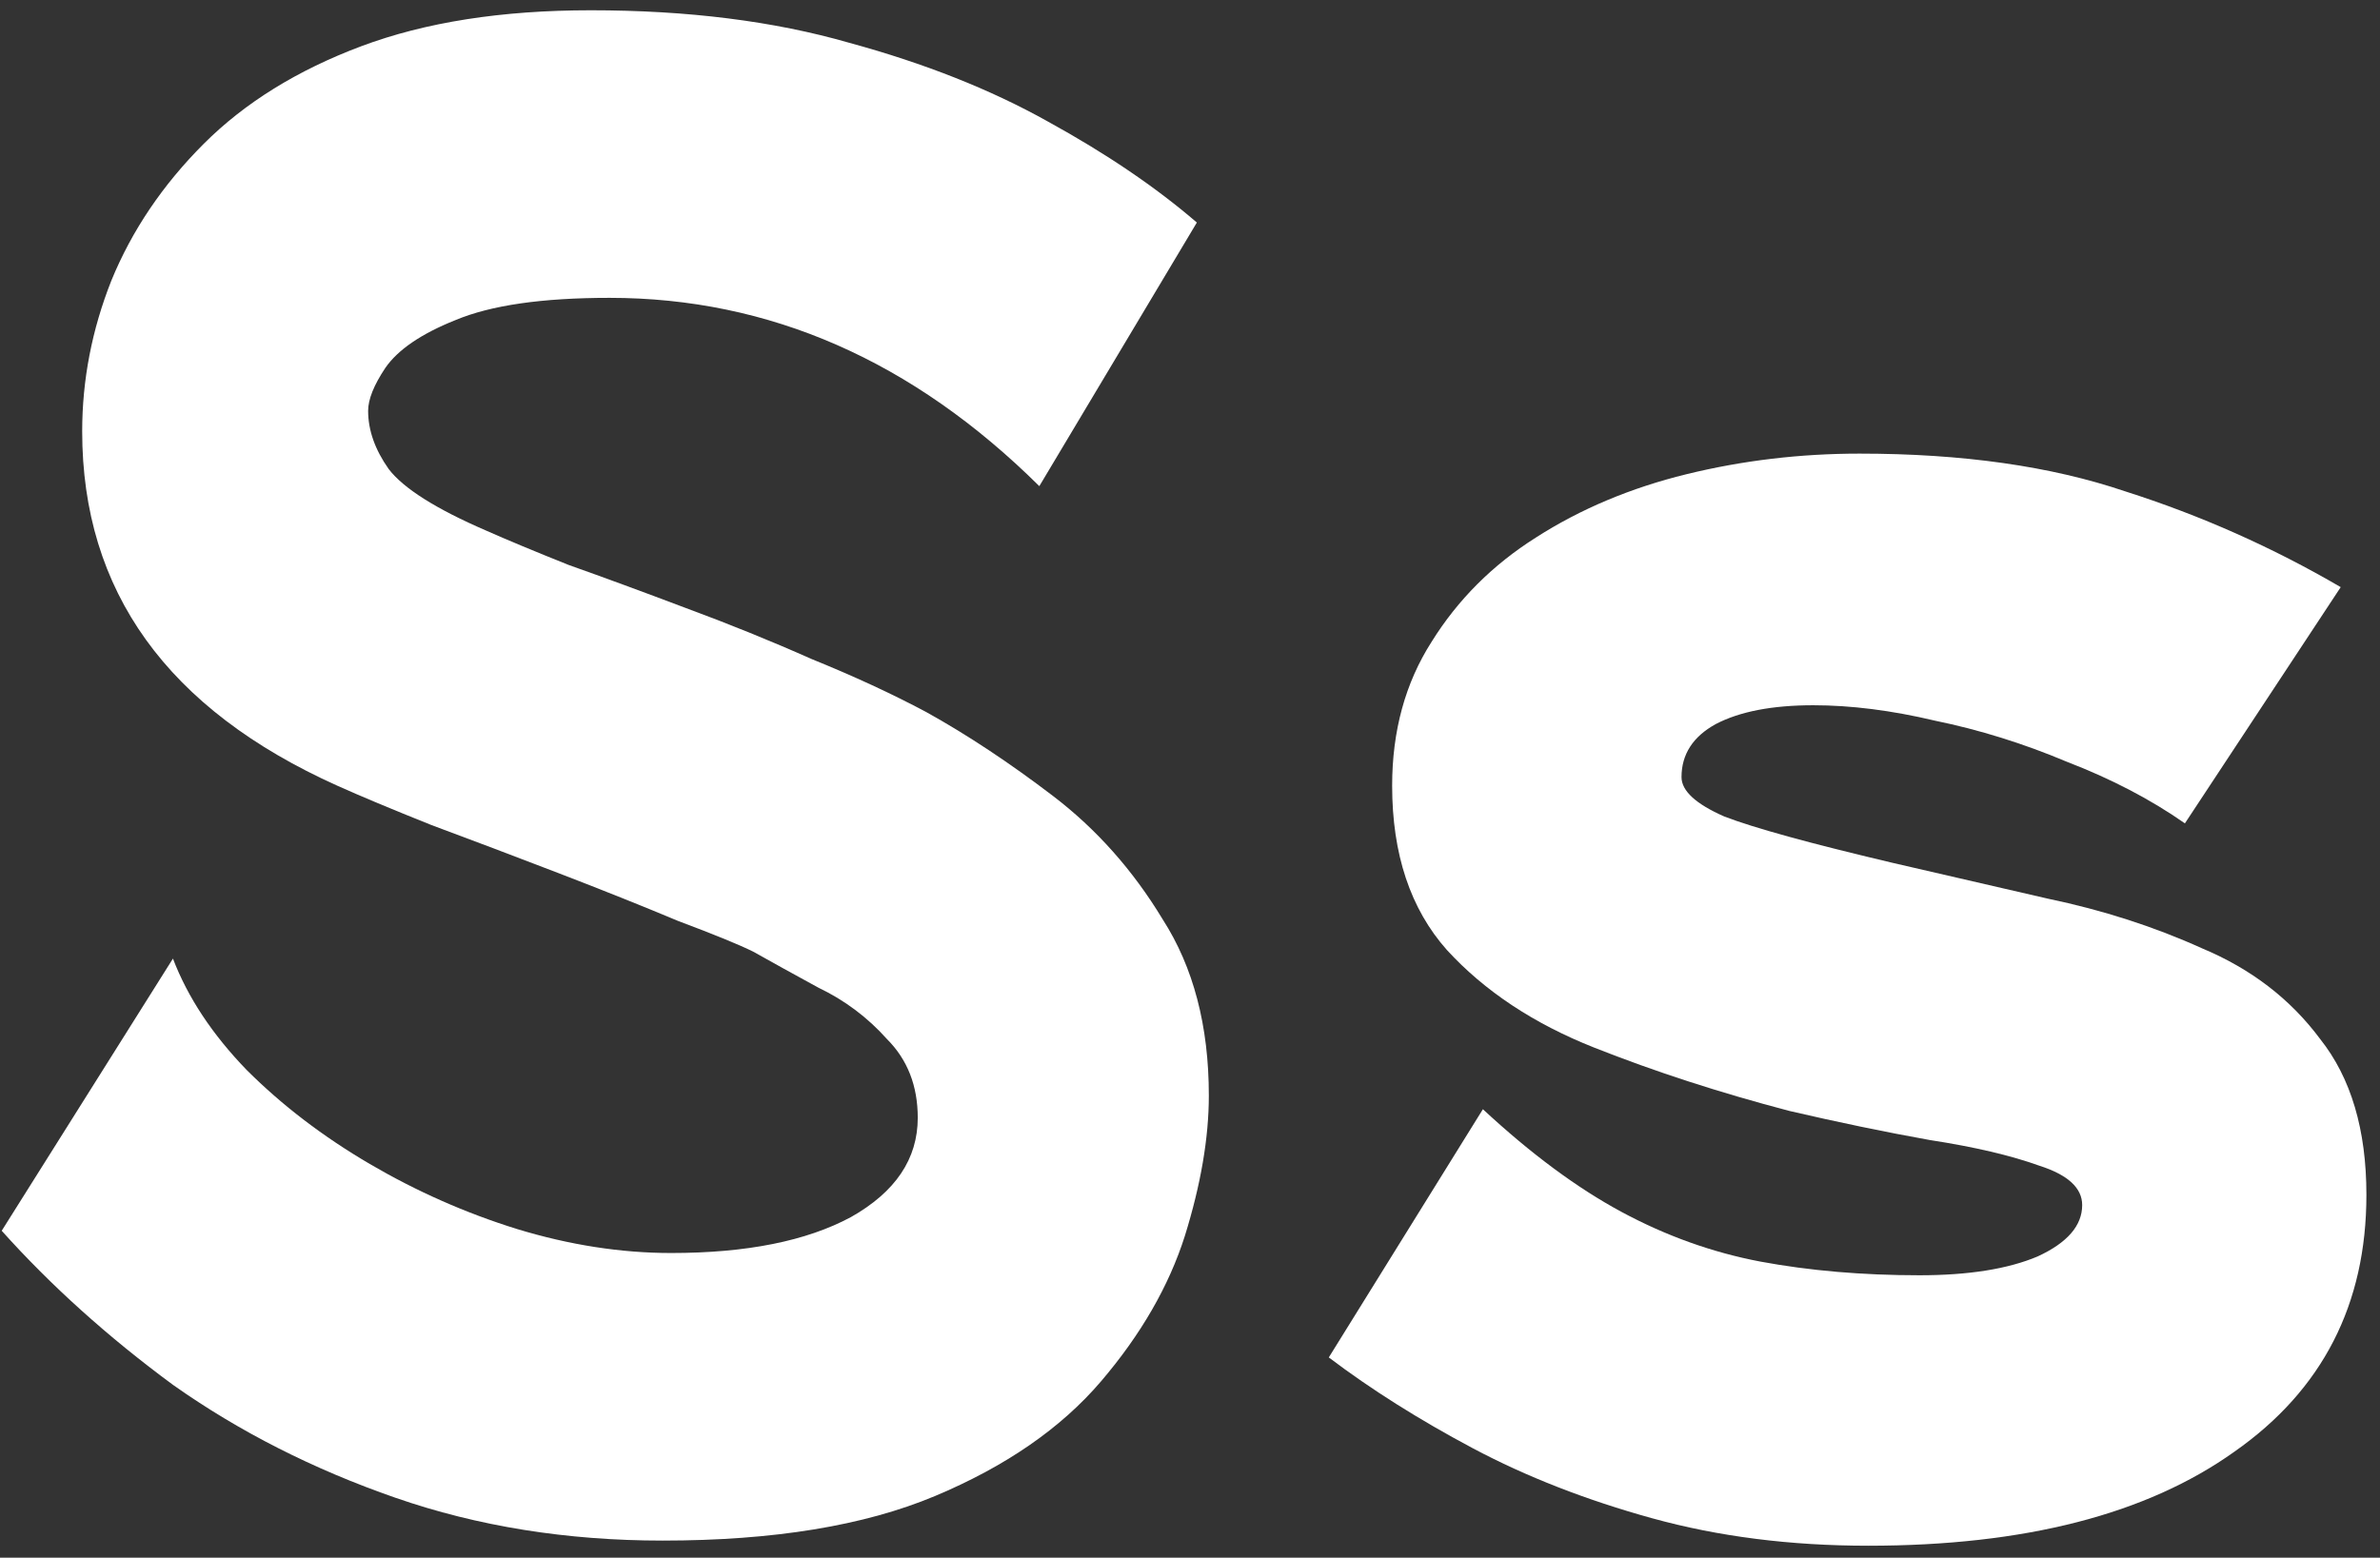
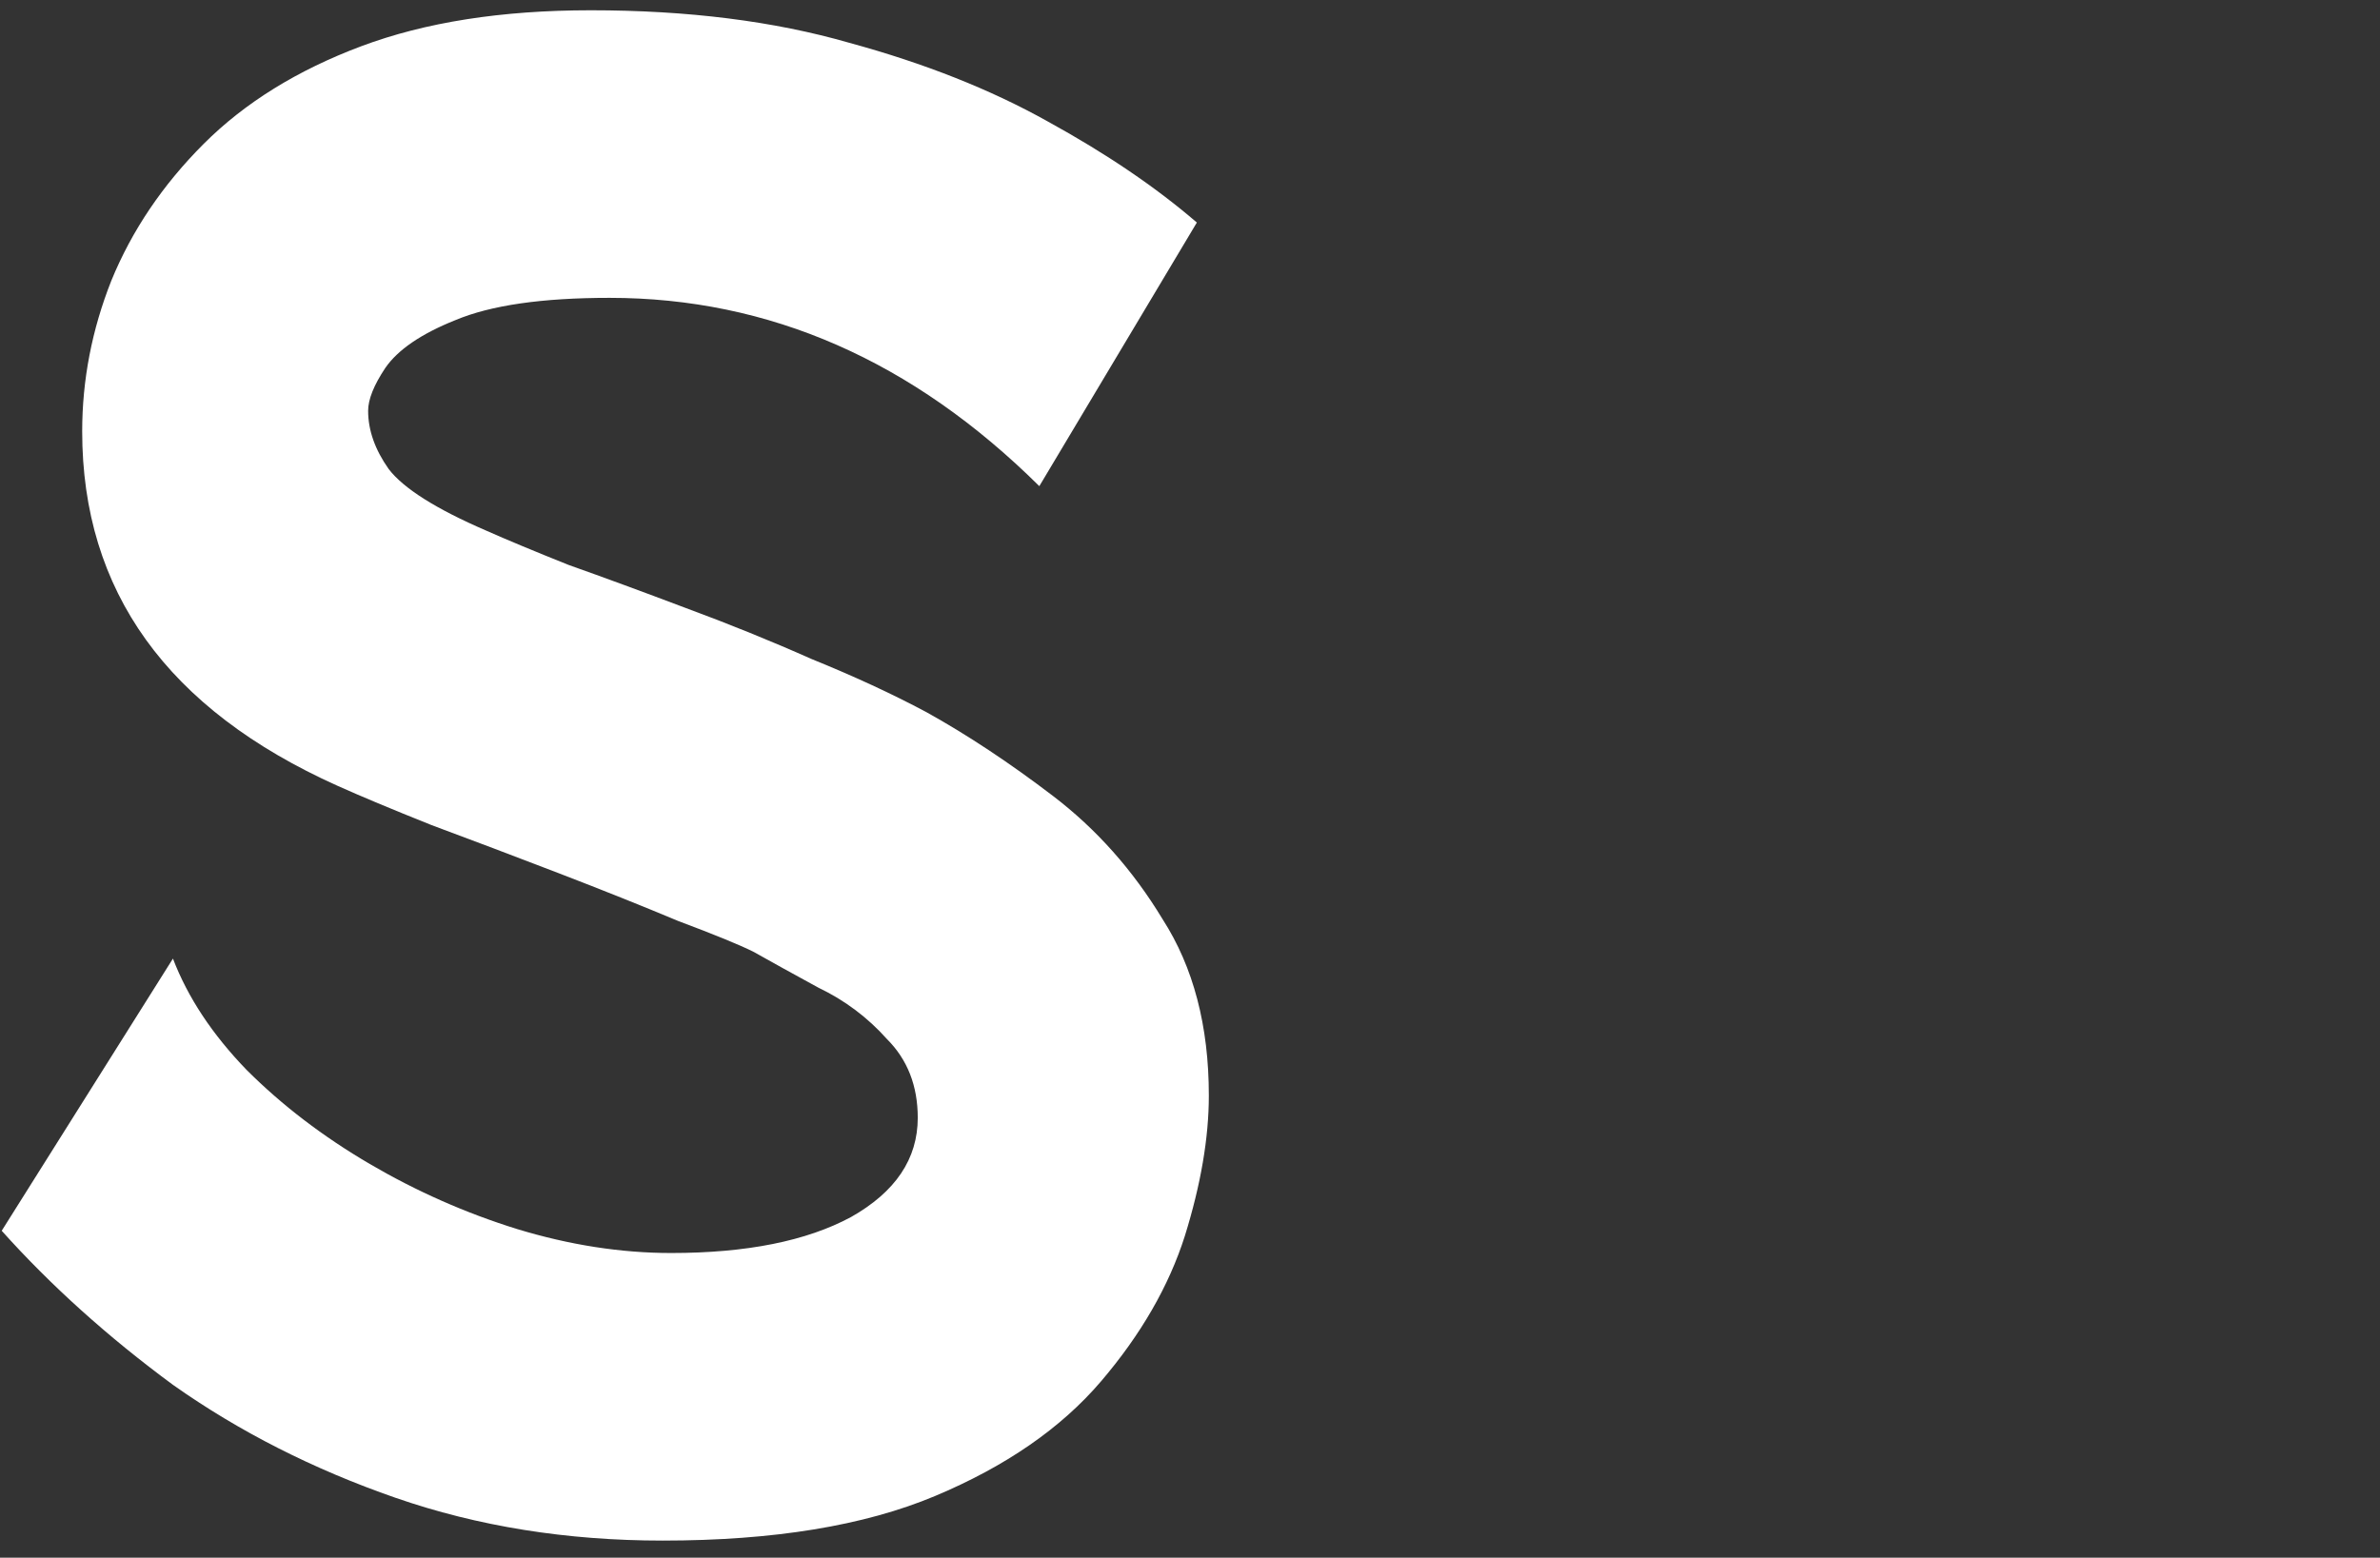
<svg xmlns="http://www.w3.org/2000/svg" width="139" height="91" viewBox="0 0 139 91" fill="none">
  <rect x="0" y="0" width="139" height="91" fill="#333333" stroke="none" />
  <path d="M38.7 90C33.1 90 27.9 89.167 23.1 87.5C18.3 85.833 13.967 83.633 10.1 80.9C6.3 78.1 2.967 75.1 0.1 71.9L10.1 56C10.967 58.267 12.4 60.433 14.4 62.5C16.467 64.567 18.867 66.4 21.6 68C24.333 69.6 27.2 70.867 30.2 71.8C33.267 72.733 36.267 73.2 39.2 73.2C43.6 73.2 47.1 72.5 49.7 71.1C52.3 69.633 53.6 67.7 53.6 65.3C53.6 63.433 53 61.9 51.8 60.7C50.667 59.433 49.333 58.433 47.8 57.7C46.333 56.9 45.067 56.2 44 55.6C43.2 55.2 41.733 54.6 39.6 53.8C37.533 52.933 35.2 52 32.6 51C30 50 27.533 49.067 25.2 48.2C22.867 47.267 21.033 46.5 19.7 45.9C9.767 41.433 4.8 34.533 4.8 25.2C4.8 22.2 5.367 19.267 6.5 16.4C7.7 13.467 9.5 10.8 11.9 8.4C14.3 6 17.367 4.1 21.1 2.7C24.833 1.3 29.3 0.6 34.5 0.6C40.167 0.6 45.2 1.233 49.6 2.5C54 3.7 57.867 5.233 61.2 7.1C64.6 8.967 67.5 10.933 69.9 13L60.7 28.4C53.3 21.067 44.933 17.4 35.6 17.4C31.667 17.4 28.667 17.833 26.6 18.7C24.6 19.5 23.233 20.433 22.5 21.5C21.833 22.5 21.5 23.333 21.5 24C21.5 25.133 21.9 26.267 22.7 27.4C23.567 28.533 25.467 29.733 28.4 31C29.6 31.533 31.2 32.2 33.2 33C35.267 33.733 37.533 34.567 40 35.5C42.533 36.433 45 37.433 47.4 38.5C49.867 39.5 52.1 40.533 54.1 41.6C56.5 42.933 58.967 44.567 61.5 46.5C64.033 48.433 66.167 50.833 67.9 53.7C69.7 56.5 70.6 59.933 70.6 64C70.6 66.467 70.133 69.2 69.2 72.2C68.267 75.133 66.633 77.967 64.3 80.7C61.967 83.433 58.733 85.667 54.6 87.4C50.467 89.133 45.167 90 38.7 90Z" fill="white" />
-   <path d="M109.106 90.3C104.573 90.3 100.373 89.767 96.506 88.7C92.64 87.633 89.14 86.267 86.006 84.6C82.873 82.933 80.073 81.167 77.606 79.3L86.606 64.8C89.406 67.4 92.106 69.4 94.706 70.8C97.306 72.2 100.006 73.167 102.806 73.7C105.673 74.233 108.773 74.5 112.106 74.5C114.973 74.5 117.273 74.133 119.006 73.4C120.74 72.6 121.606 71.6 121.606 70.4C121.606 69.4 120.773 68.633 119.106 68.1C117.44 67.5 115.306 67 112.706 66.6C110.106 66.133 107.373 65.567 104.506 64.9C100.44 63.833 96.64 62.6 93.106 61.2C89.573 59.8 86.706 57.9 84.506 55.5C82.373 53.1 81.306 49.9 81.306 45.9C81.306 42.7 82.073 39.9 83.606 37.5C85.14 35.033 87.173 33 89.706 31.4C92.306 29.733 95.24 28.5 98.506 27.7C101.773 26.9 105.14 26.5 108.606 26.5C114.606 26.5 119.773 27.233 124.106 28.7C128.506 30.1 132.706 31.967 136.706 34.3L127.606 48.1C125.606 46.7 123.306 45.5 120.706 44.5C118.173 43.433 115.606 42.633 113.006 42.1C110.473 41.5 108.106 41.2 105.906 41.2C103.506 41.2 101.606 41.567 100.206 42.3C98.873 43.033 98.206 44.067 98.206 45.4C98.206 46.2 99.04 46.967 100.706 47.7C102.44 48.367 105.706 49.267 110.506 50.4C113.373 51.067 116.406 51.767 119.606 52.5C122.806 53.167 125.806 54.133 128.606 55.4C131.473 56.6 133.773 58.367 135.506 60.7C137.306 62.967 138.206 66 138.206 69.8C138.206 76.2 135.64 81.2 130.506 84.8C125.373 88.467 118.24 90.3 109.106 90.3Z" fill="white" />
</svg>